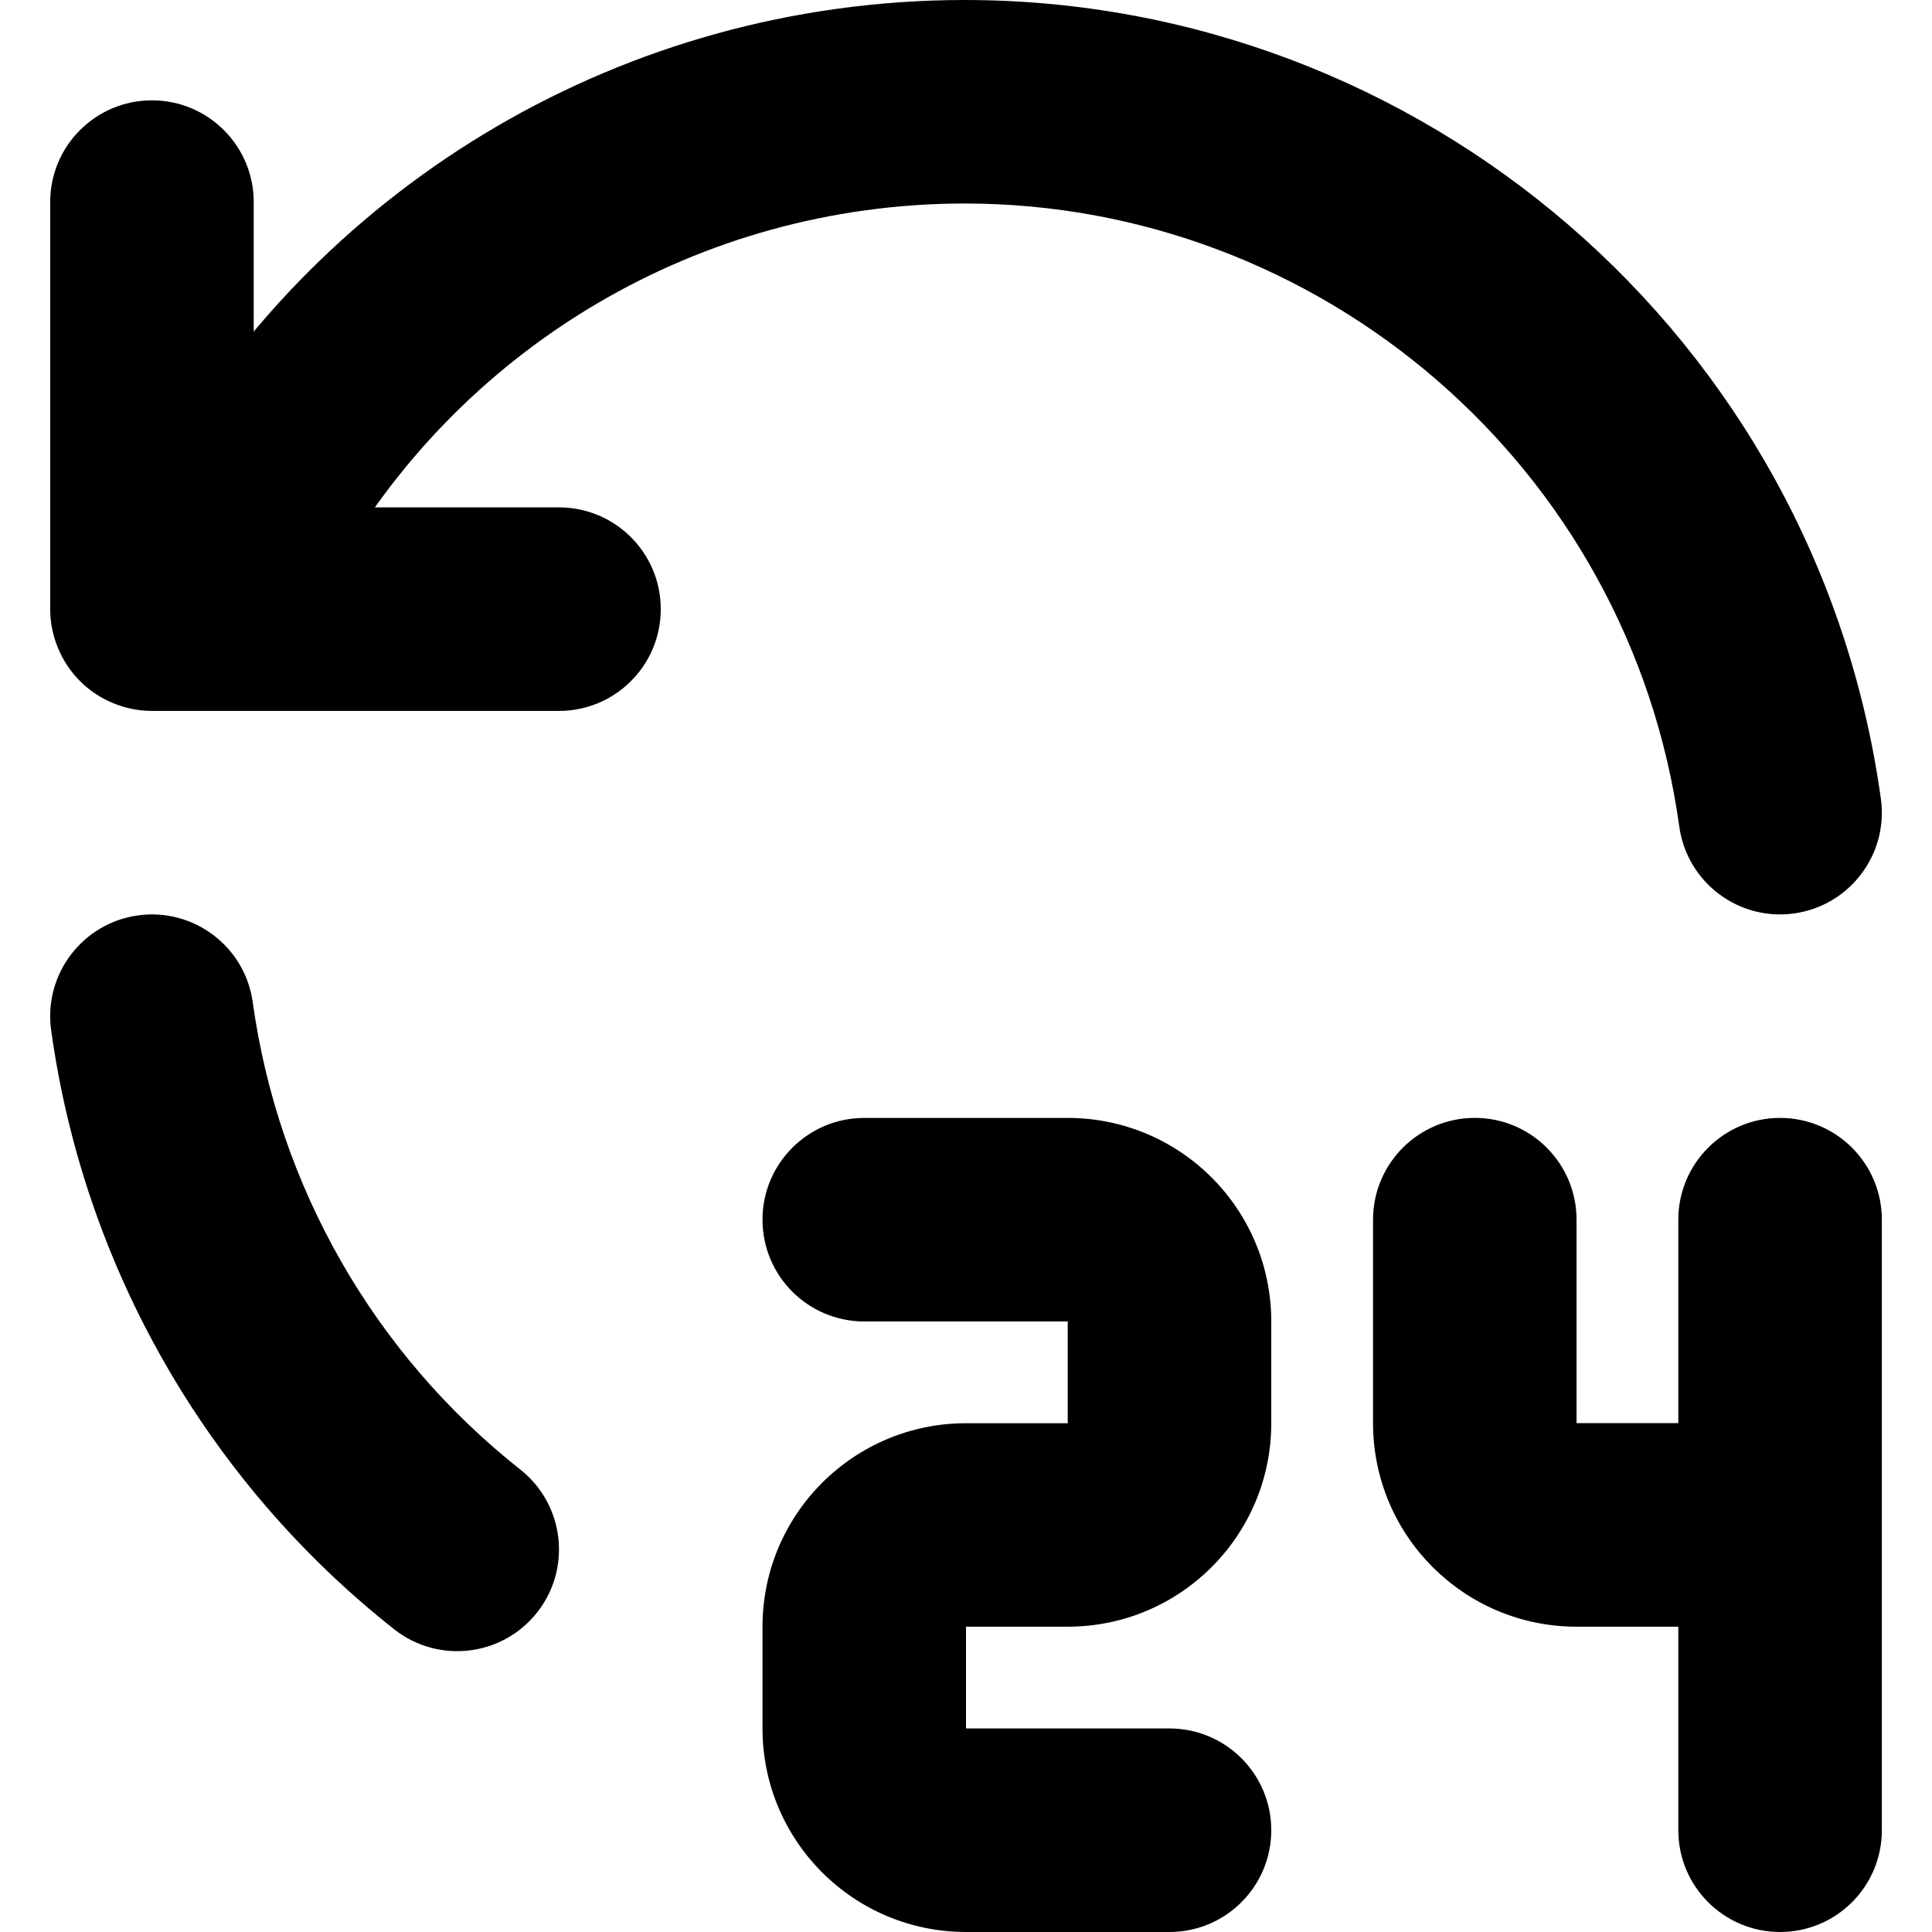
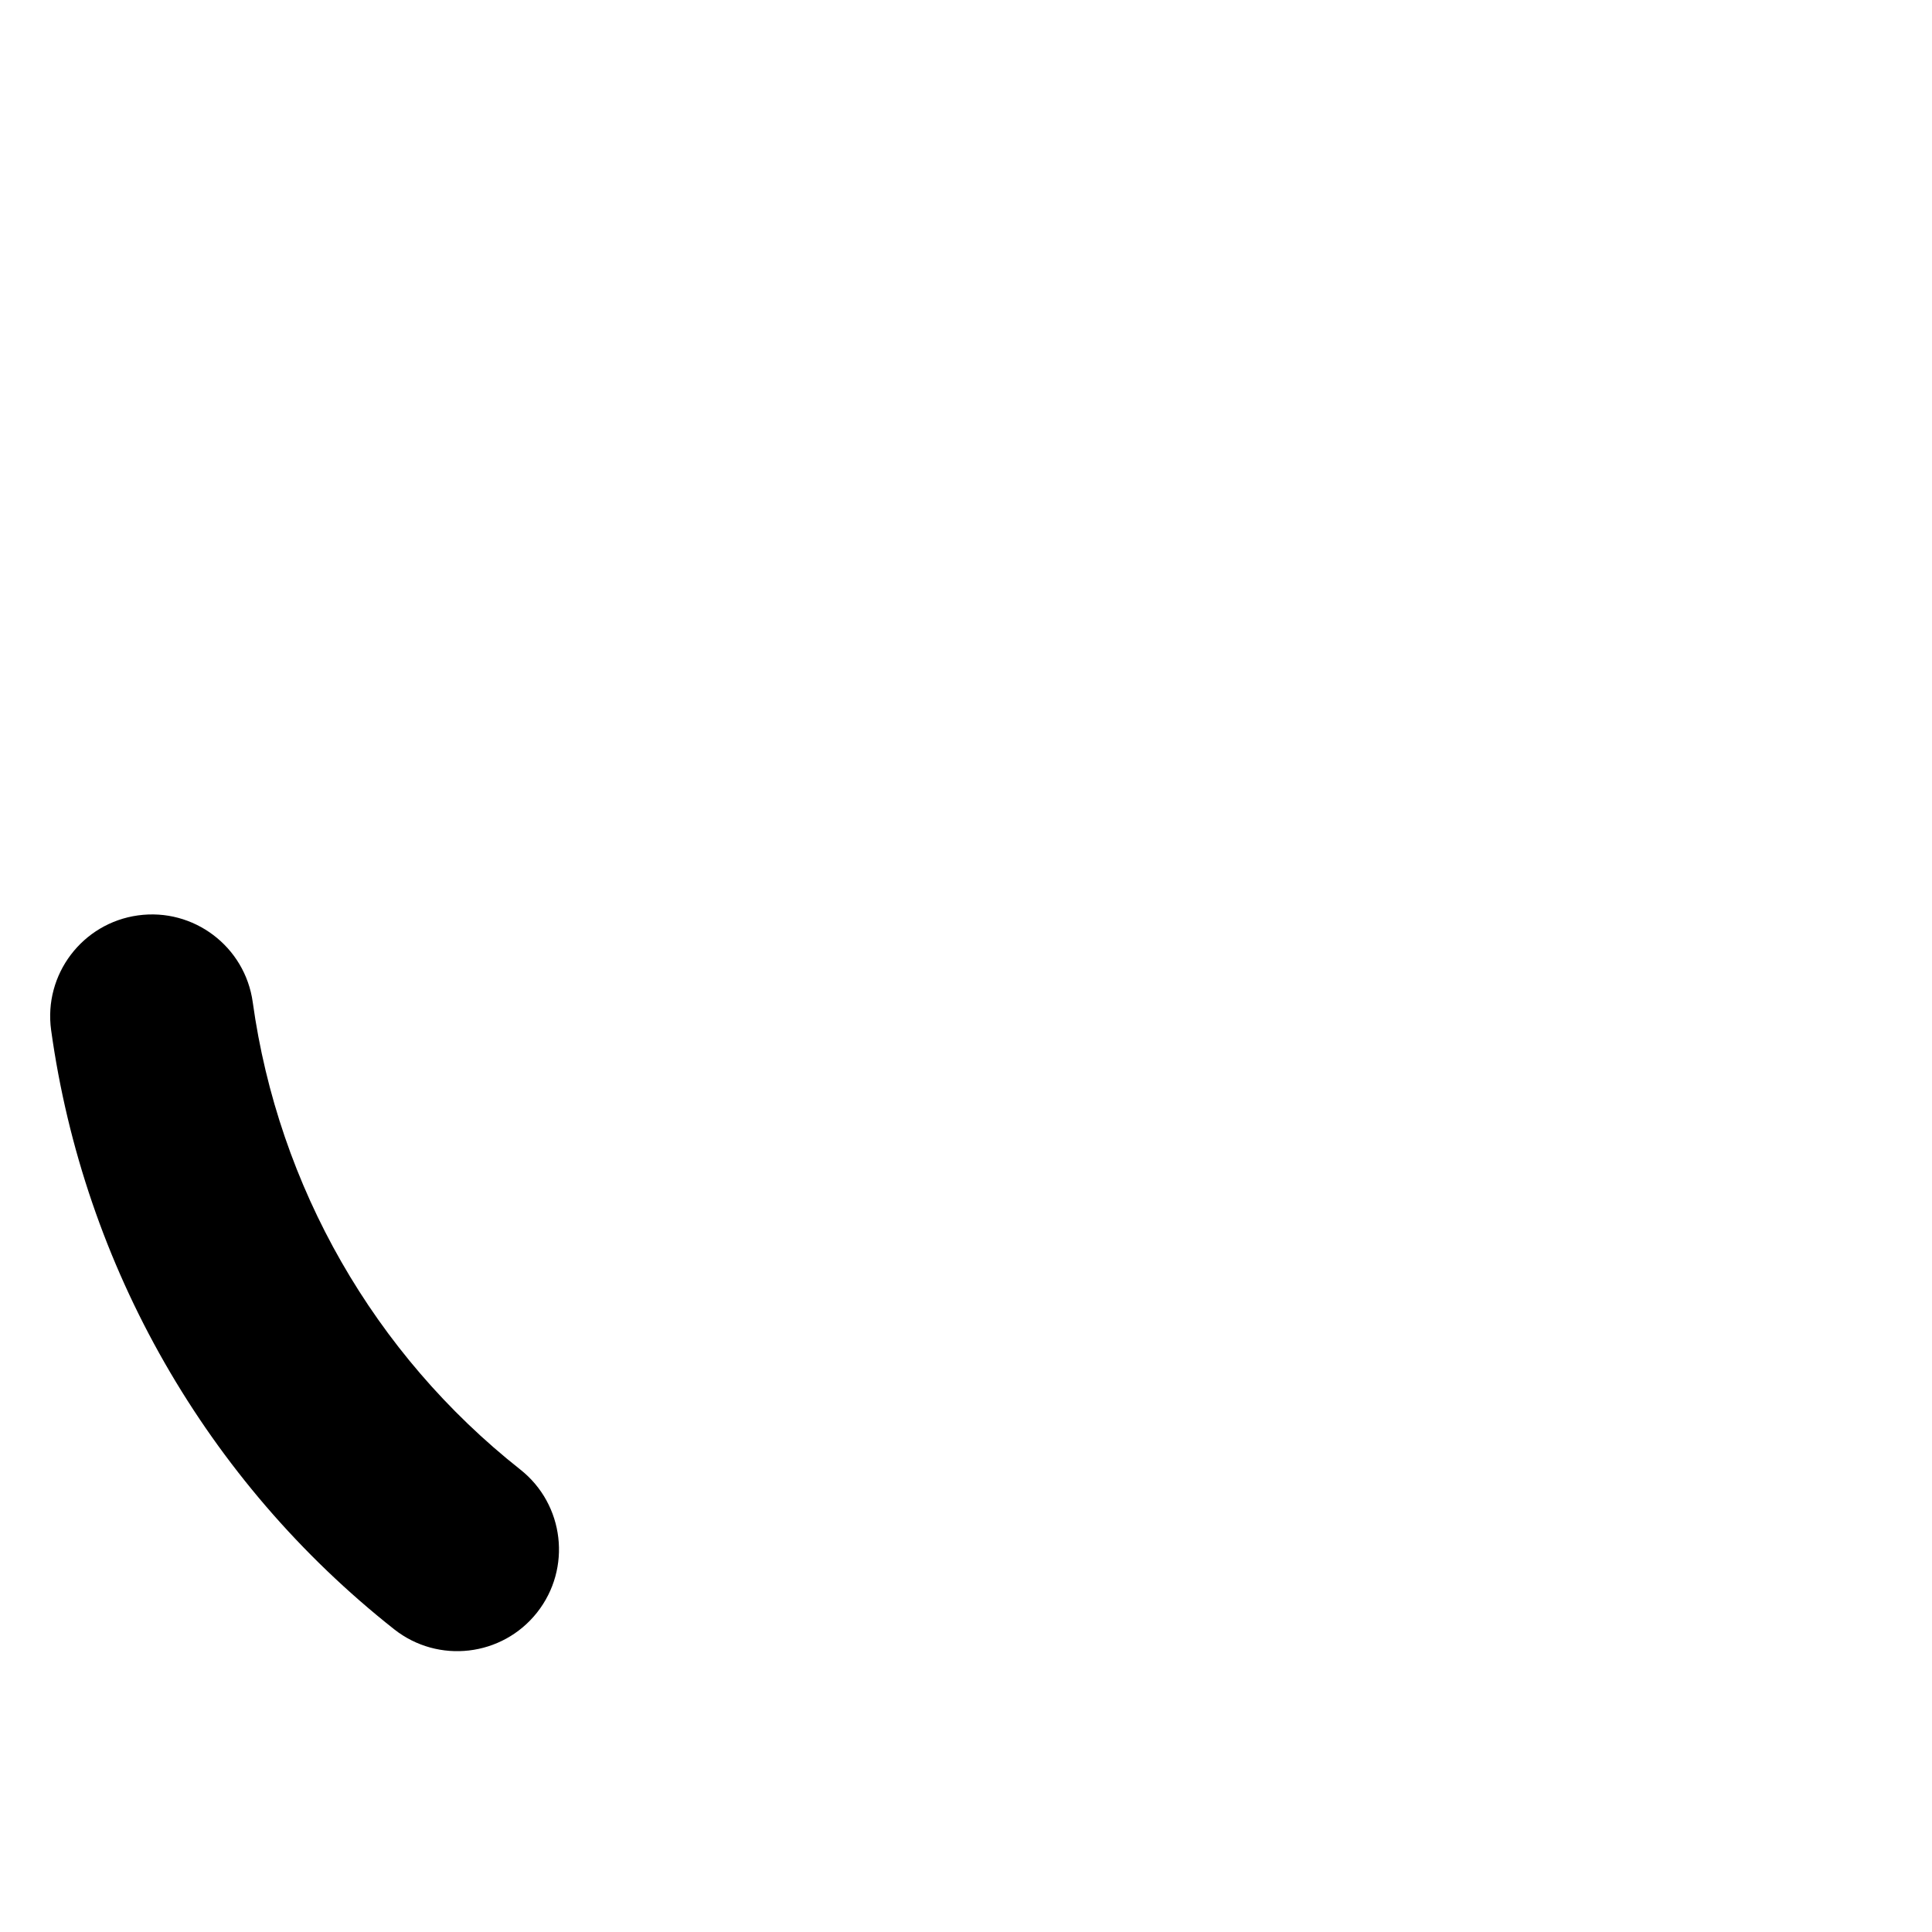
<svg xmlns="http://www.w3.org/2000/svg" version="1.1" id="Layer_1" x="0px" y="0px" viewBox="0 0 512 512" style="enable-background:new 0 0 512 512;" xml:space="preserve">
  <g>
-     <path d="M498.45,211.65C481.33,88.86,376.31,0.01,255.66,0c-11.25,0-22.62,0.77-34.05,2.36C135.56,14.32,62.26,70.87,28.85,151.06   c-5.73,13.75,0.77,29.54,14.52,35.26c13.75,5.73,29.54-0.77,35.26-14.52C104.7,109.24,161.9,65.11,229.03,55.78   c8.97-1.25,17.85-1.85,26.63-1.85c93.94-0.01,176.11,69.34,189.37,165.14c2.05,14.75,15.67,25.05,30.42,23   C490.2,240.02,500.5,226.4,498.45,211.65L498.45,211.65z M13.3,53.56v107.87c0,7.1,2.88,14.05,7.9,19.07   c5.02,5.02,11.97,7.9,19.07,7.9h107.87c14.89,0,26.97-12.07,26.97-26.97c0-14.89-12.07-26.97-26.97-26.97h-80.9v-80.9   c0-14.89-12.07-26.97-26.97-26.97C25.37,26.59,13.3,38.66,13.3,53.56L13.3,53.56z" />
    <path d="M13.55,273c8.69,62.67,41.25,119.55,90.9,158.77c11.69,9.23,28.65,7.24,37.88-4.44c9.23-11.69,7.24-28.65-4.44-37.88   c-38.73-30.59-64.13-74.97-70.91-123.85c-2.04-14.75-15.66-25.05-30.41-23.01S11.51,258.25,13.55,273L13.55,273z" />
-     <path d="M229.03,350.2h53.93v26.97H256c-29.8,0.02-53.92,24.14-53.93,53.93v26.97c0.02,29.8,24.14,53.92,53.93,53.93h53.93   c14.89,0,26.97-12.07,26.97-26.97c0-14.89-12.07-26.97-26.97-26.97H256h0l0-26.97l0,0h26.97c29.8-0.02,53.92-24.14,53.93-53.93   l0-26.97c-0.02-29.8-24.14-53.92-53.93-53.93h-53.93c-14.89,0-26.97,12.07-26.97,26.97C202.07,338.12,214.14,350.2,229.03,350.2z" />
-     <path d="M363.87,323.23v53.93c0.02,29.8,24.14,53.92,53.93,53.93h26.97c14.89,0,26.97-12.07,26.97-26.97   c0-14.89-12.07-26.97-26.97-26.97H417.8h0l0-53.93c0-14.89-12.07-26.97-26.97-26.97C375.94,296.26,363.87,308.34,363.87,323.23z" />
-     <path d="M444.77,323.23v161.8c0,14.89,12.07,26.97,26.97,26.97c14.89,0,26.97-12.07,26.97-26.97v-161.8   c0-14.89-12.07-26.97-26.97-26.97C456.84,296.26,444.77,308.34,444.77,323.23" />
  </g>
</svg>